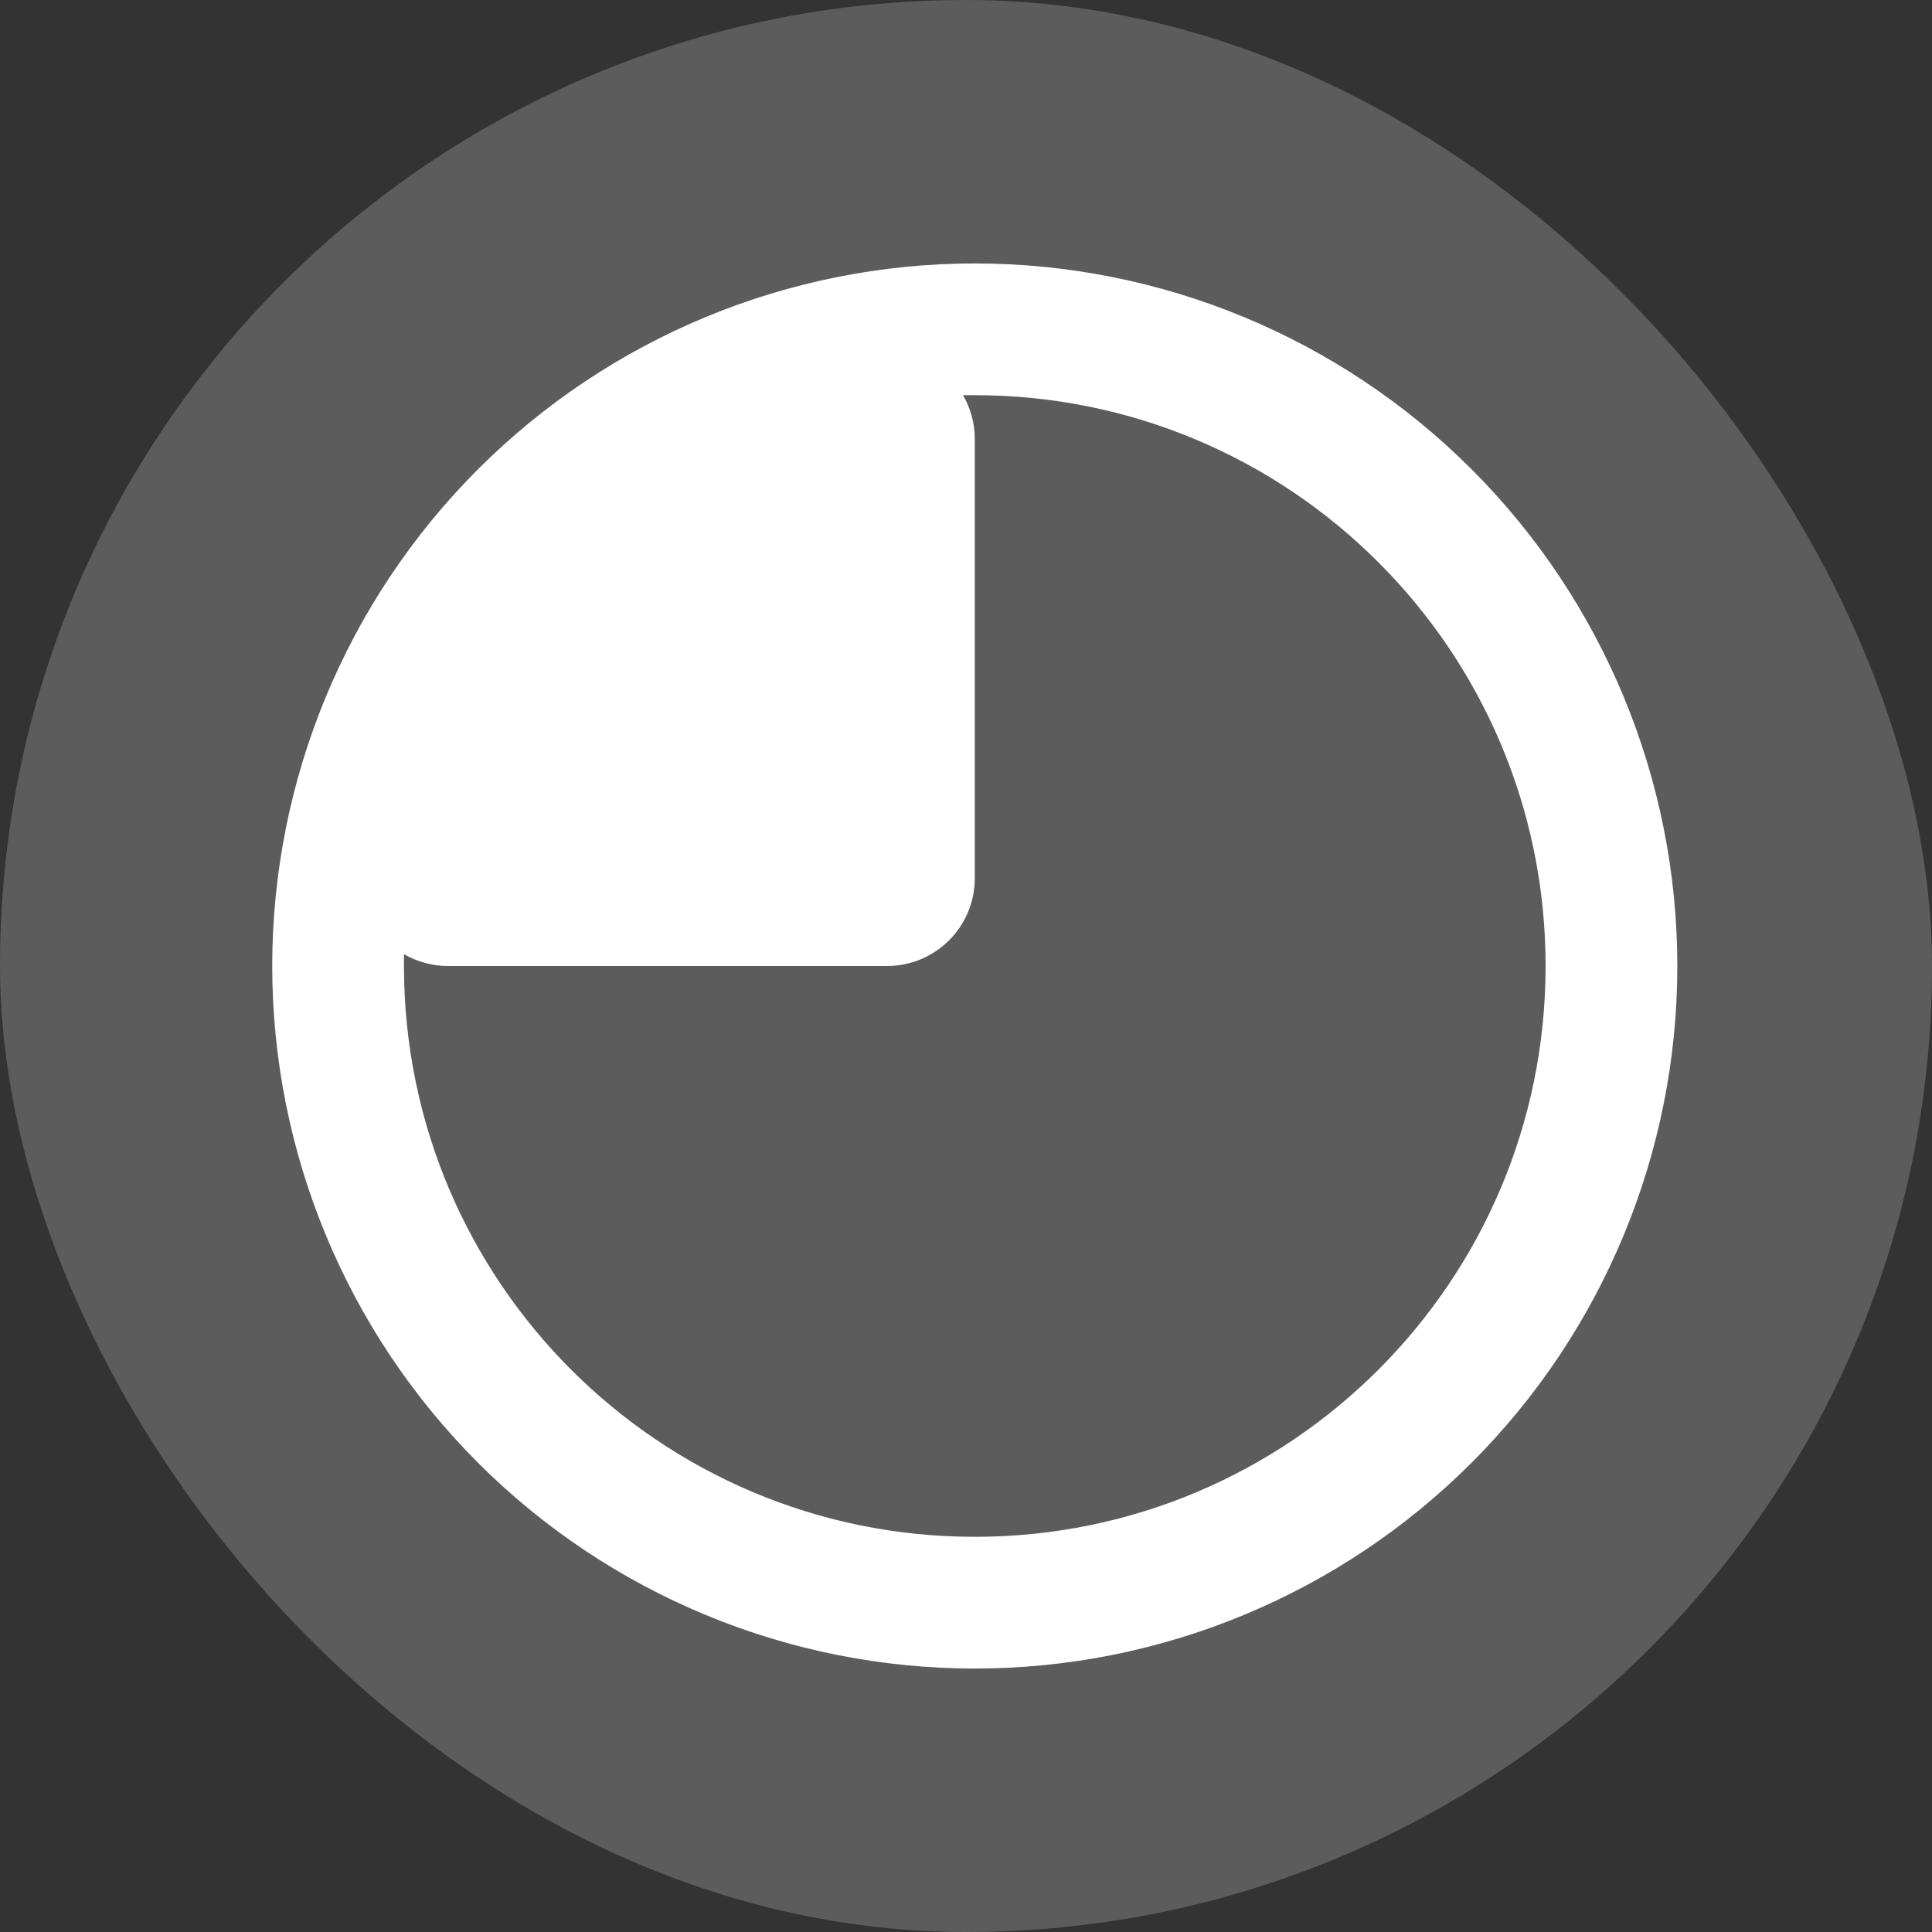
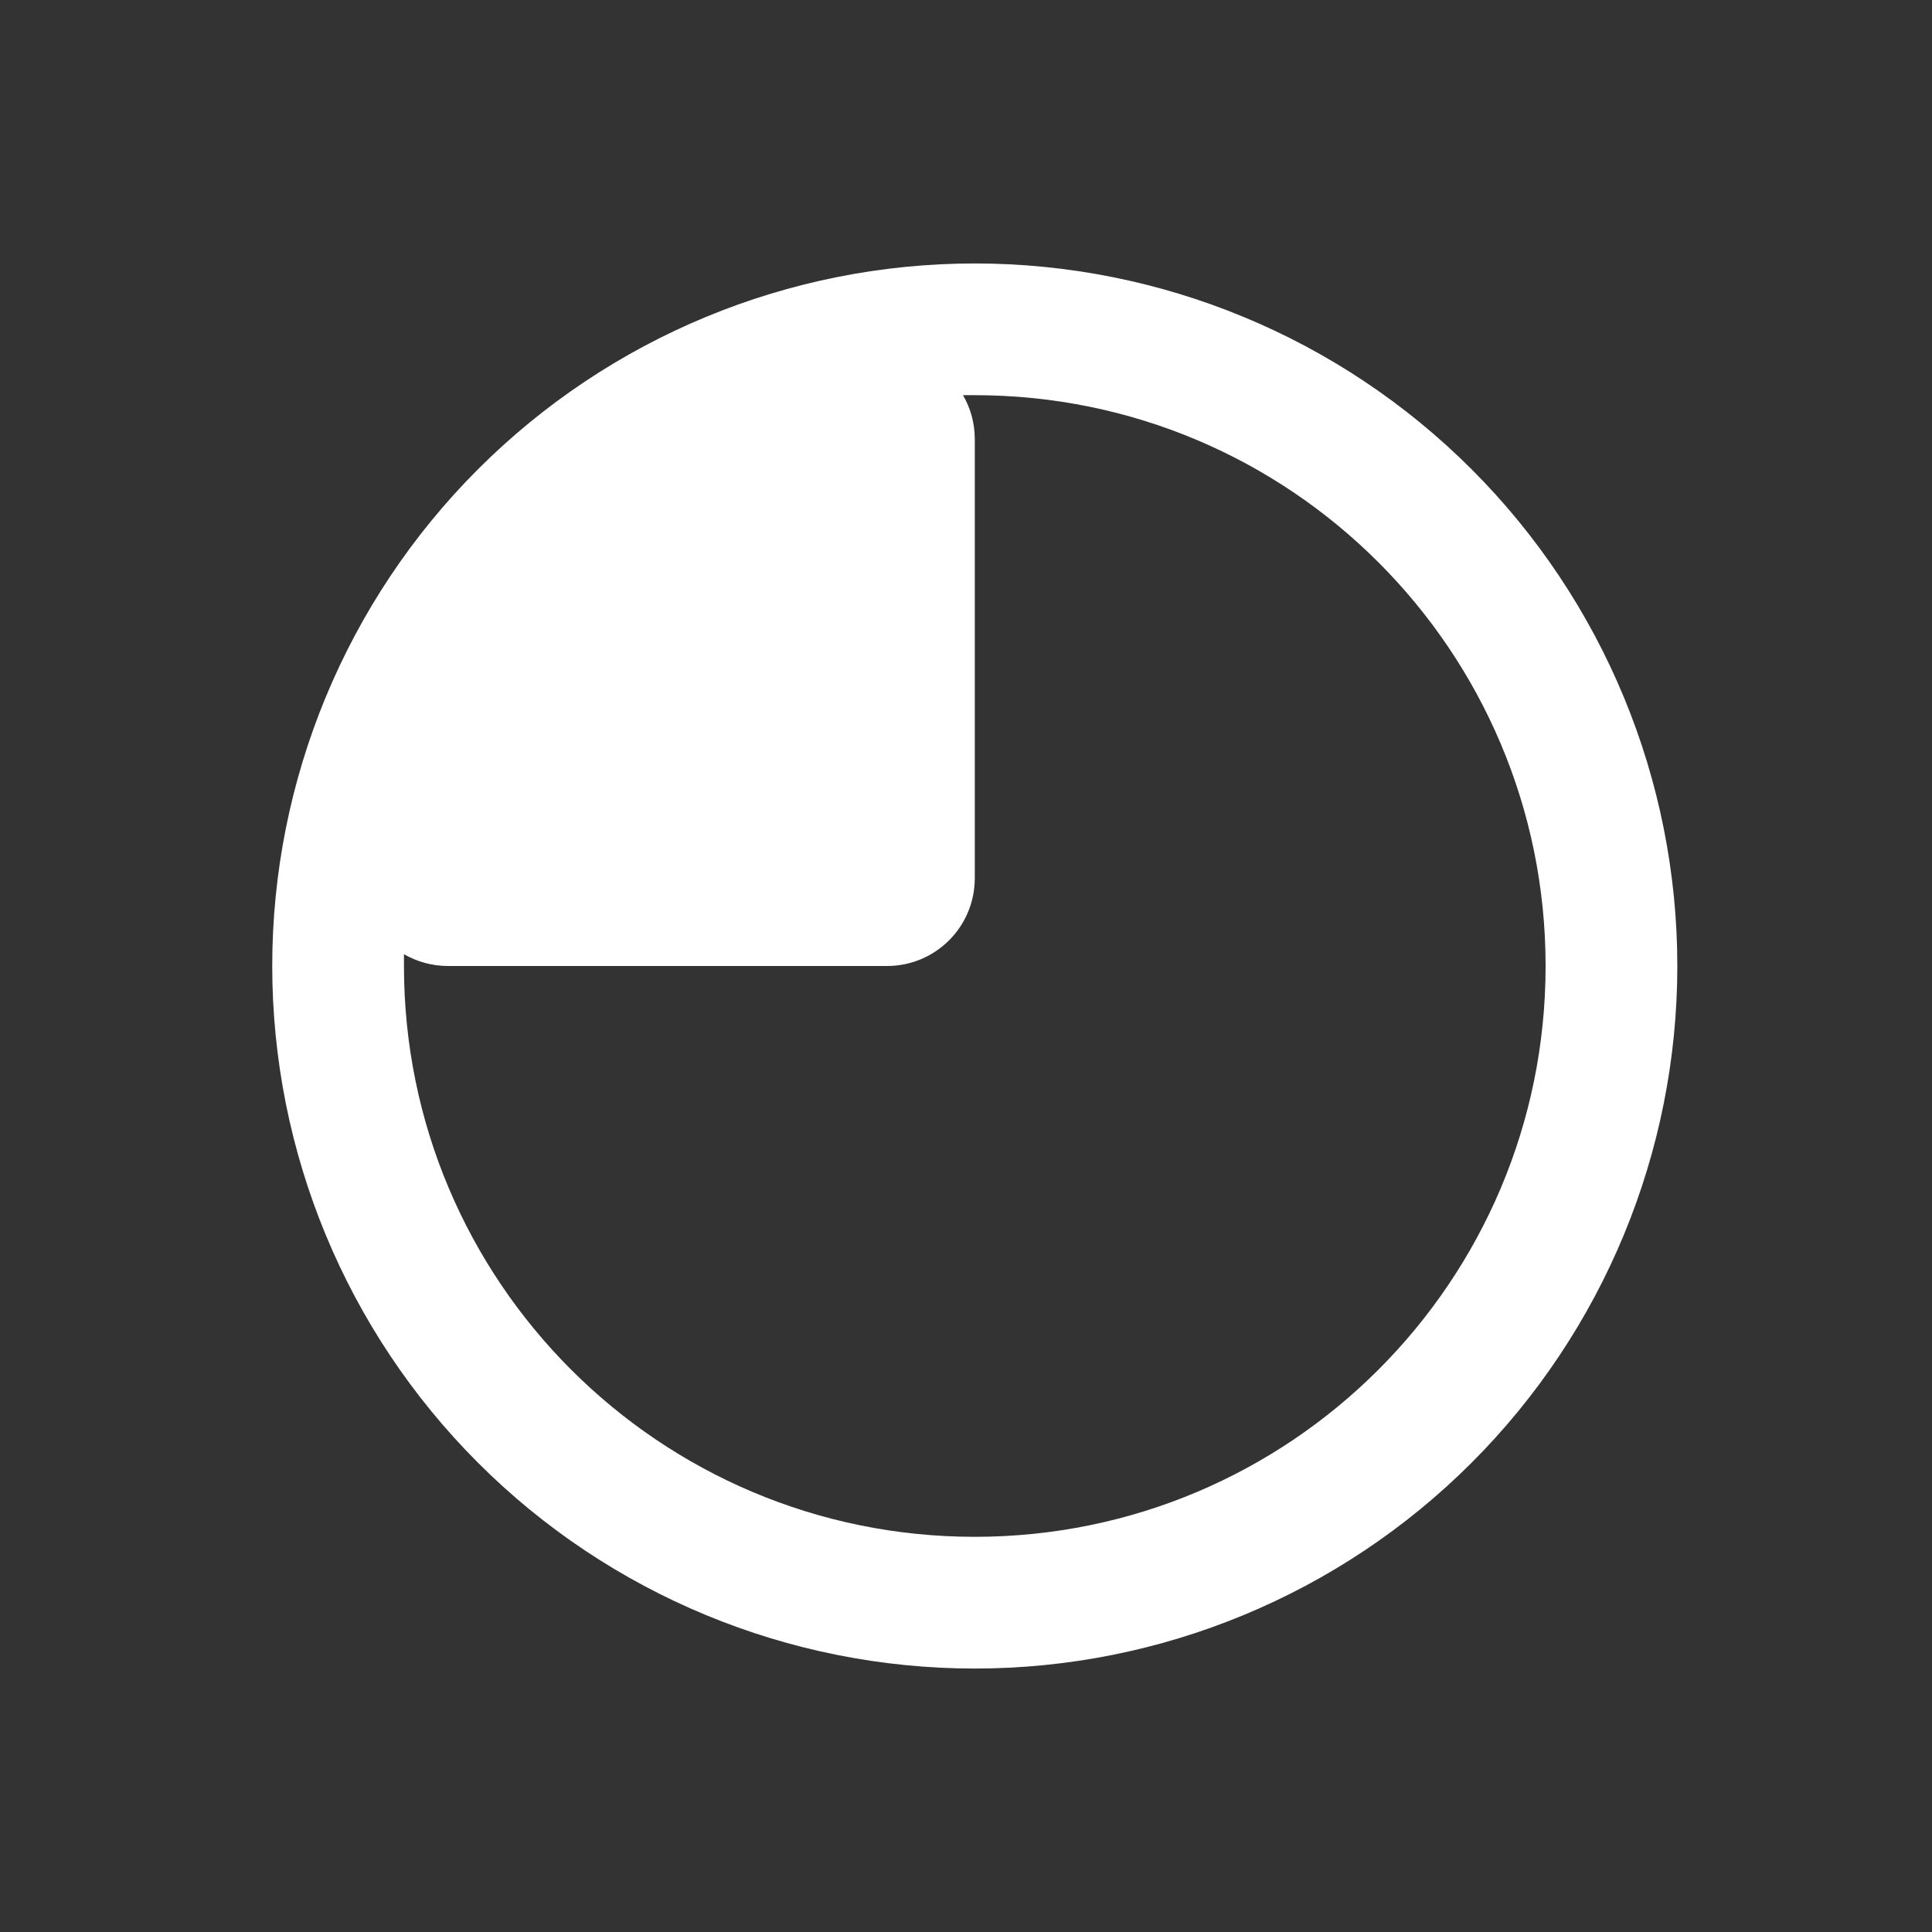
<svg xmlns="http://www.w3.org/2000/svg" width="55" height="55" viewBox="0 0 55 55" fill="none">
  <rect x="0" y="0" width="55" height="55" fill="#333333" stroke="none" />
-   <rect width="55" height="55" rx="27.5" fill="white" fill-opacity="0.2" />
  <path d="M44 27.5C44 18.523 36.727 11.25 27.75 11.25C27.641 11.25 27.523 11.25 27.414 11.25C27.625 11.609 27.75 12.039 27.75 12.5V25C27.75 26.383 26.633 27.5 25.25 27.5H12.75C12.297 27.5 11.867 27.375 11.5 27.164C11.5 27.273 11.5 27.391 11.5 27.5C11.5 36.477 18.773 43.75 27.75 43.75C36.727 43.75 44 36.477 44 27.5ZM7.75 27.5C7.75 22.196 9.857 17.109 13.608 13.358C17.359 9.607 22.446 7.5 27.75 7.5C33.054 7.5 38.141 9.607 41.892 13.358C45.643 17.109 47.75 22.196 47.75 27.5C47.75 32.804 45.643 37.891 41.892 41.642C38.141 45.393 33.054 47.5 27.75 47.5C22.446 47.5 17.359 45.393 13.608 41.642C9.857 37.891 7.75 32.804 7.75 27.5Z" fill="white" />
</svg>